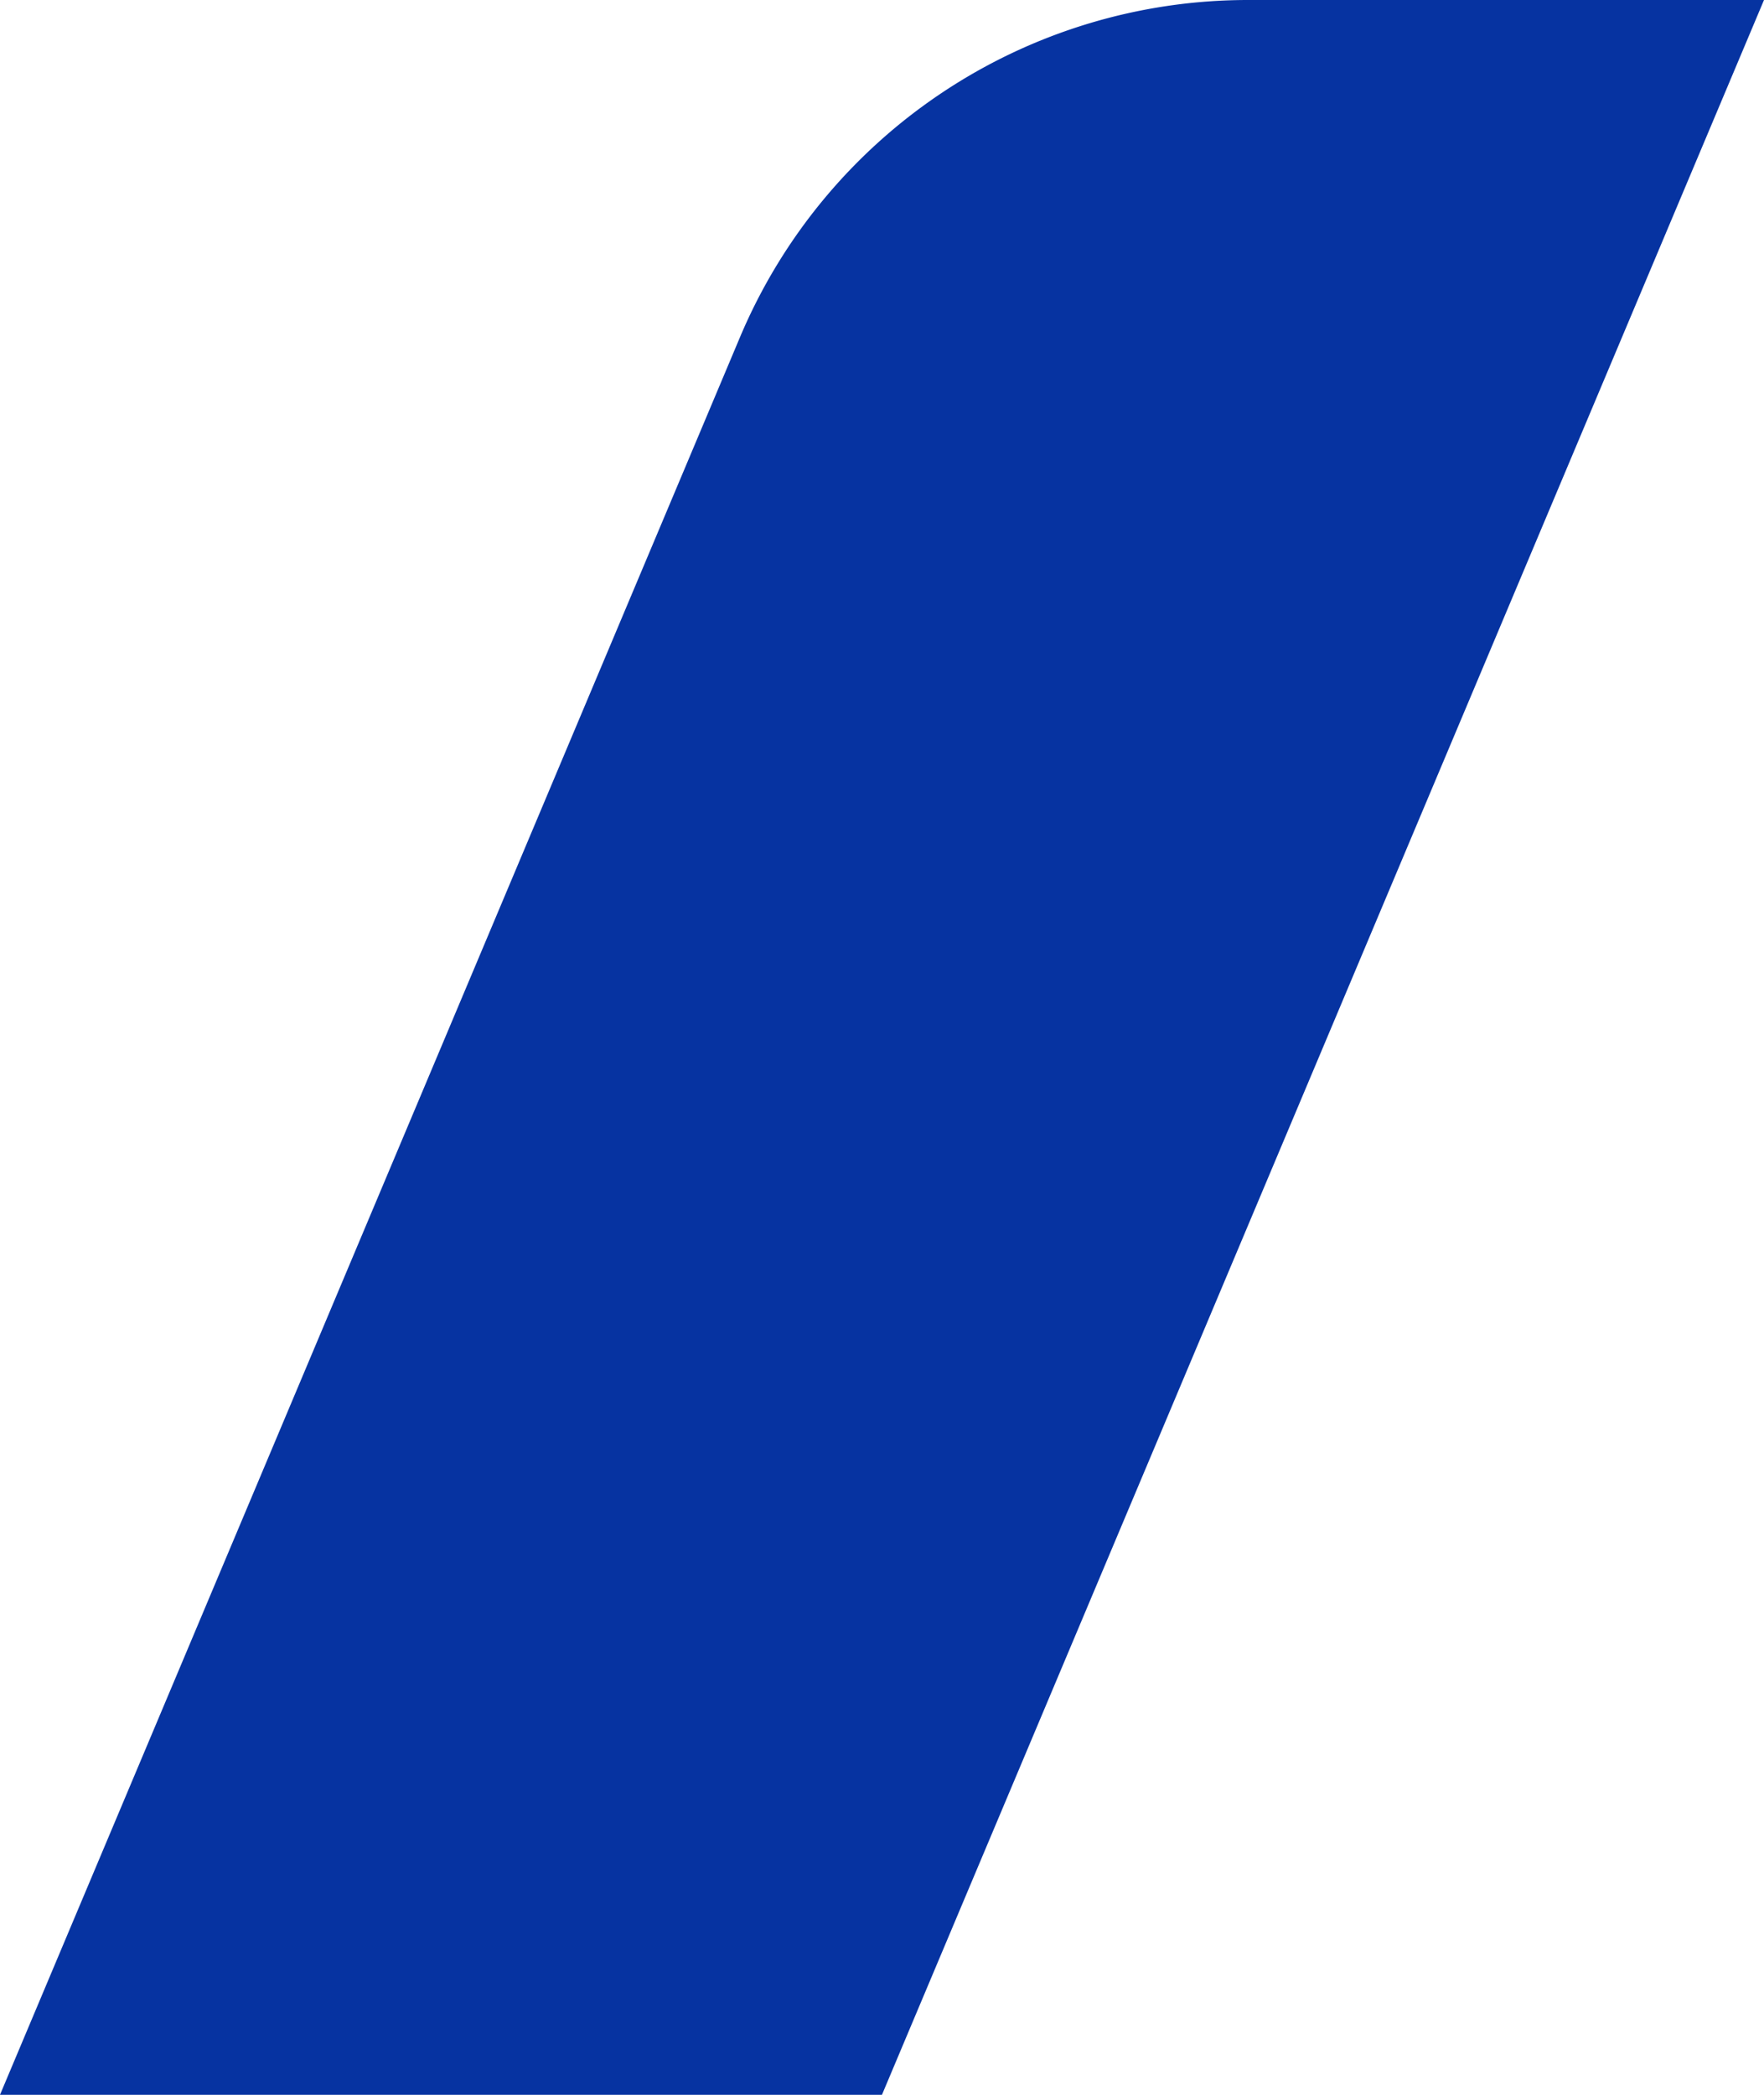
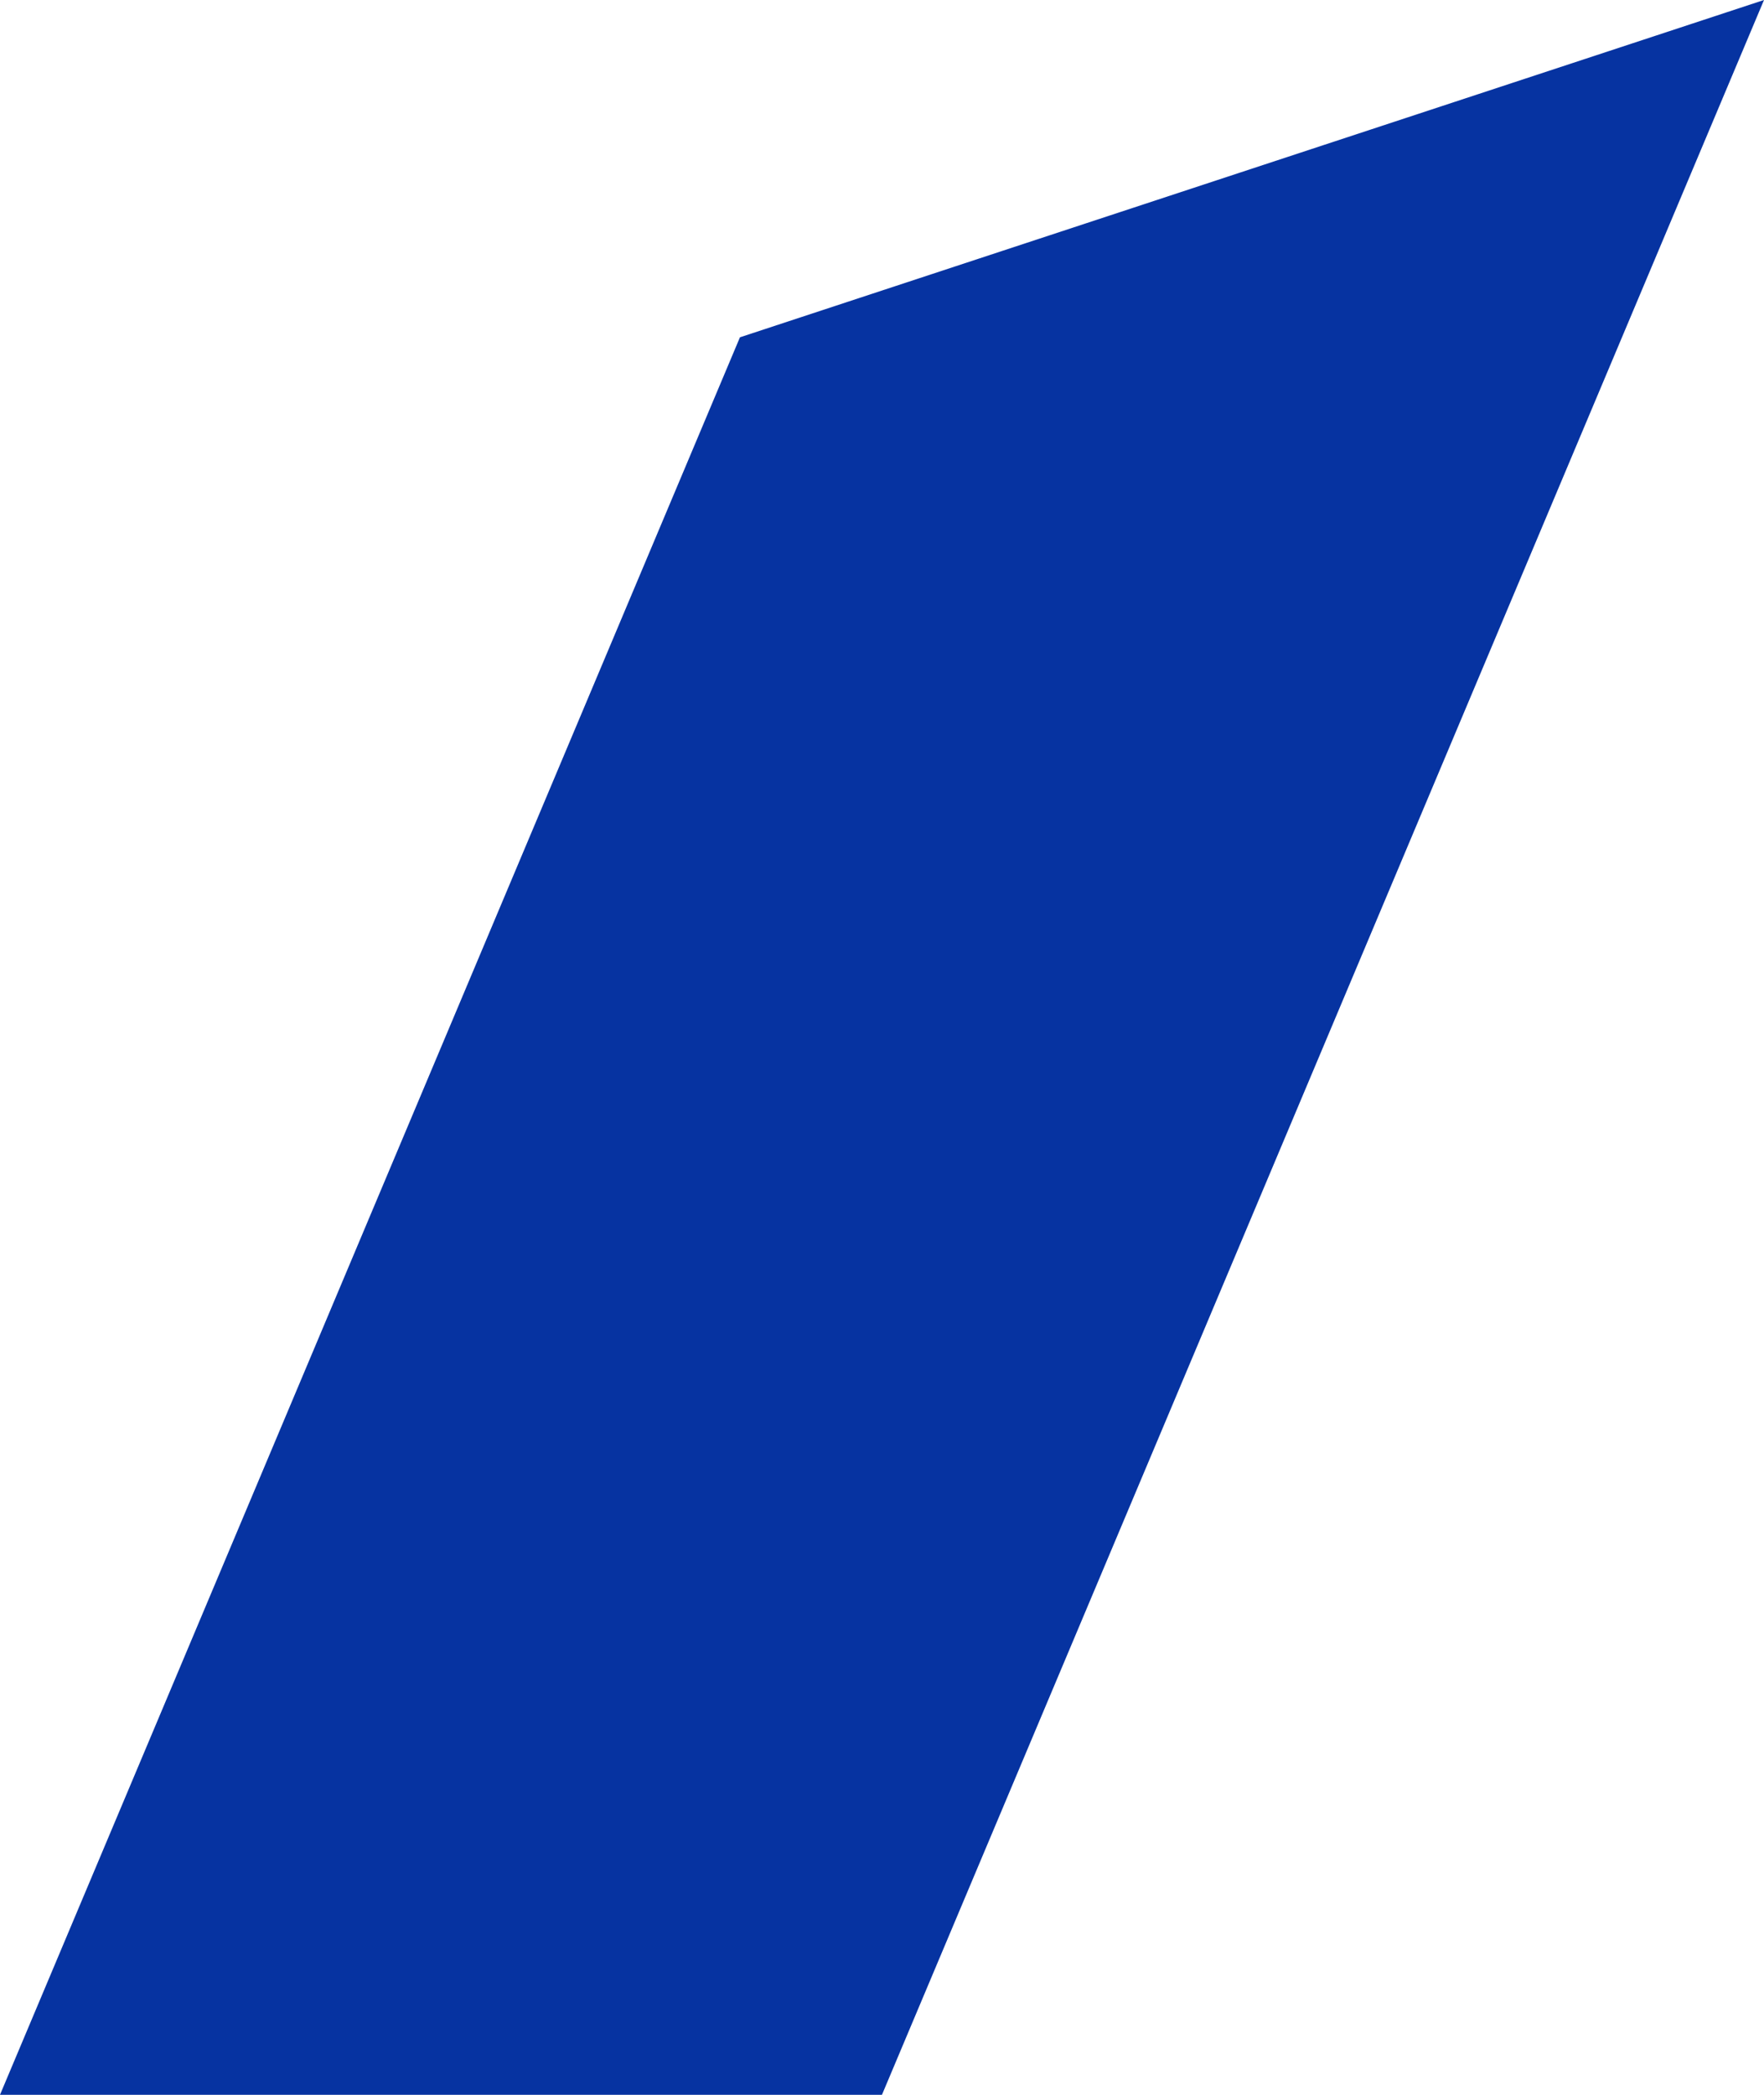
<svg xmlns="http://www.w3.org/2000/svg" id="Group_6" data-name="Group 6" width="292.14" height="346.911" viewBox="0 0 292.14 346.911">
-   <path id="Path_8" data-name="Path 8" d="M292.14,0,146.064,346.911H0L122.543,55.861A91.3,91.3,0,0,1,206.682,0Z" transform="translate(0 0)" fill="#0633a1" />
+   <path id="Path_8" data-name="Path 8" d="M292.14,0,146.064,346.911H0L122.543,55.861Z" transform="translate(0 0)" fill="#0633a1" />
</svg>